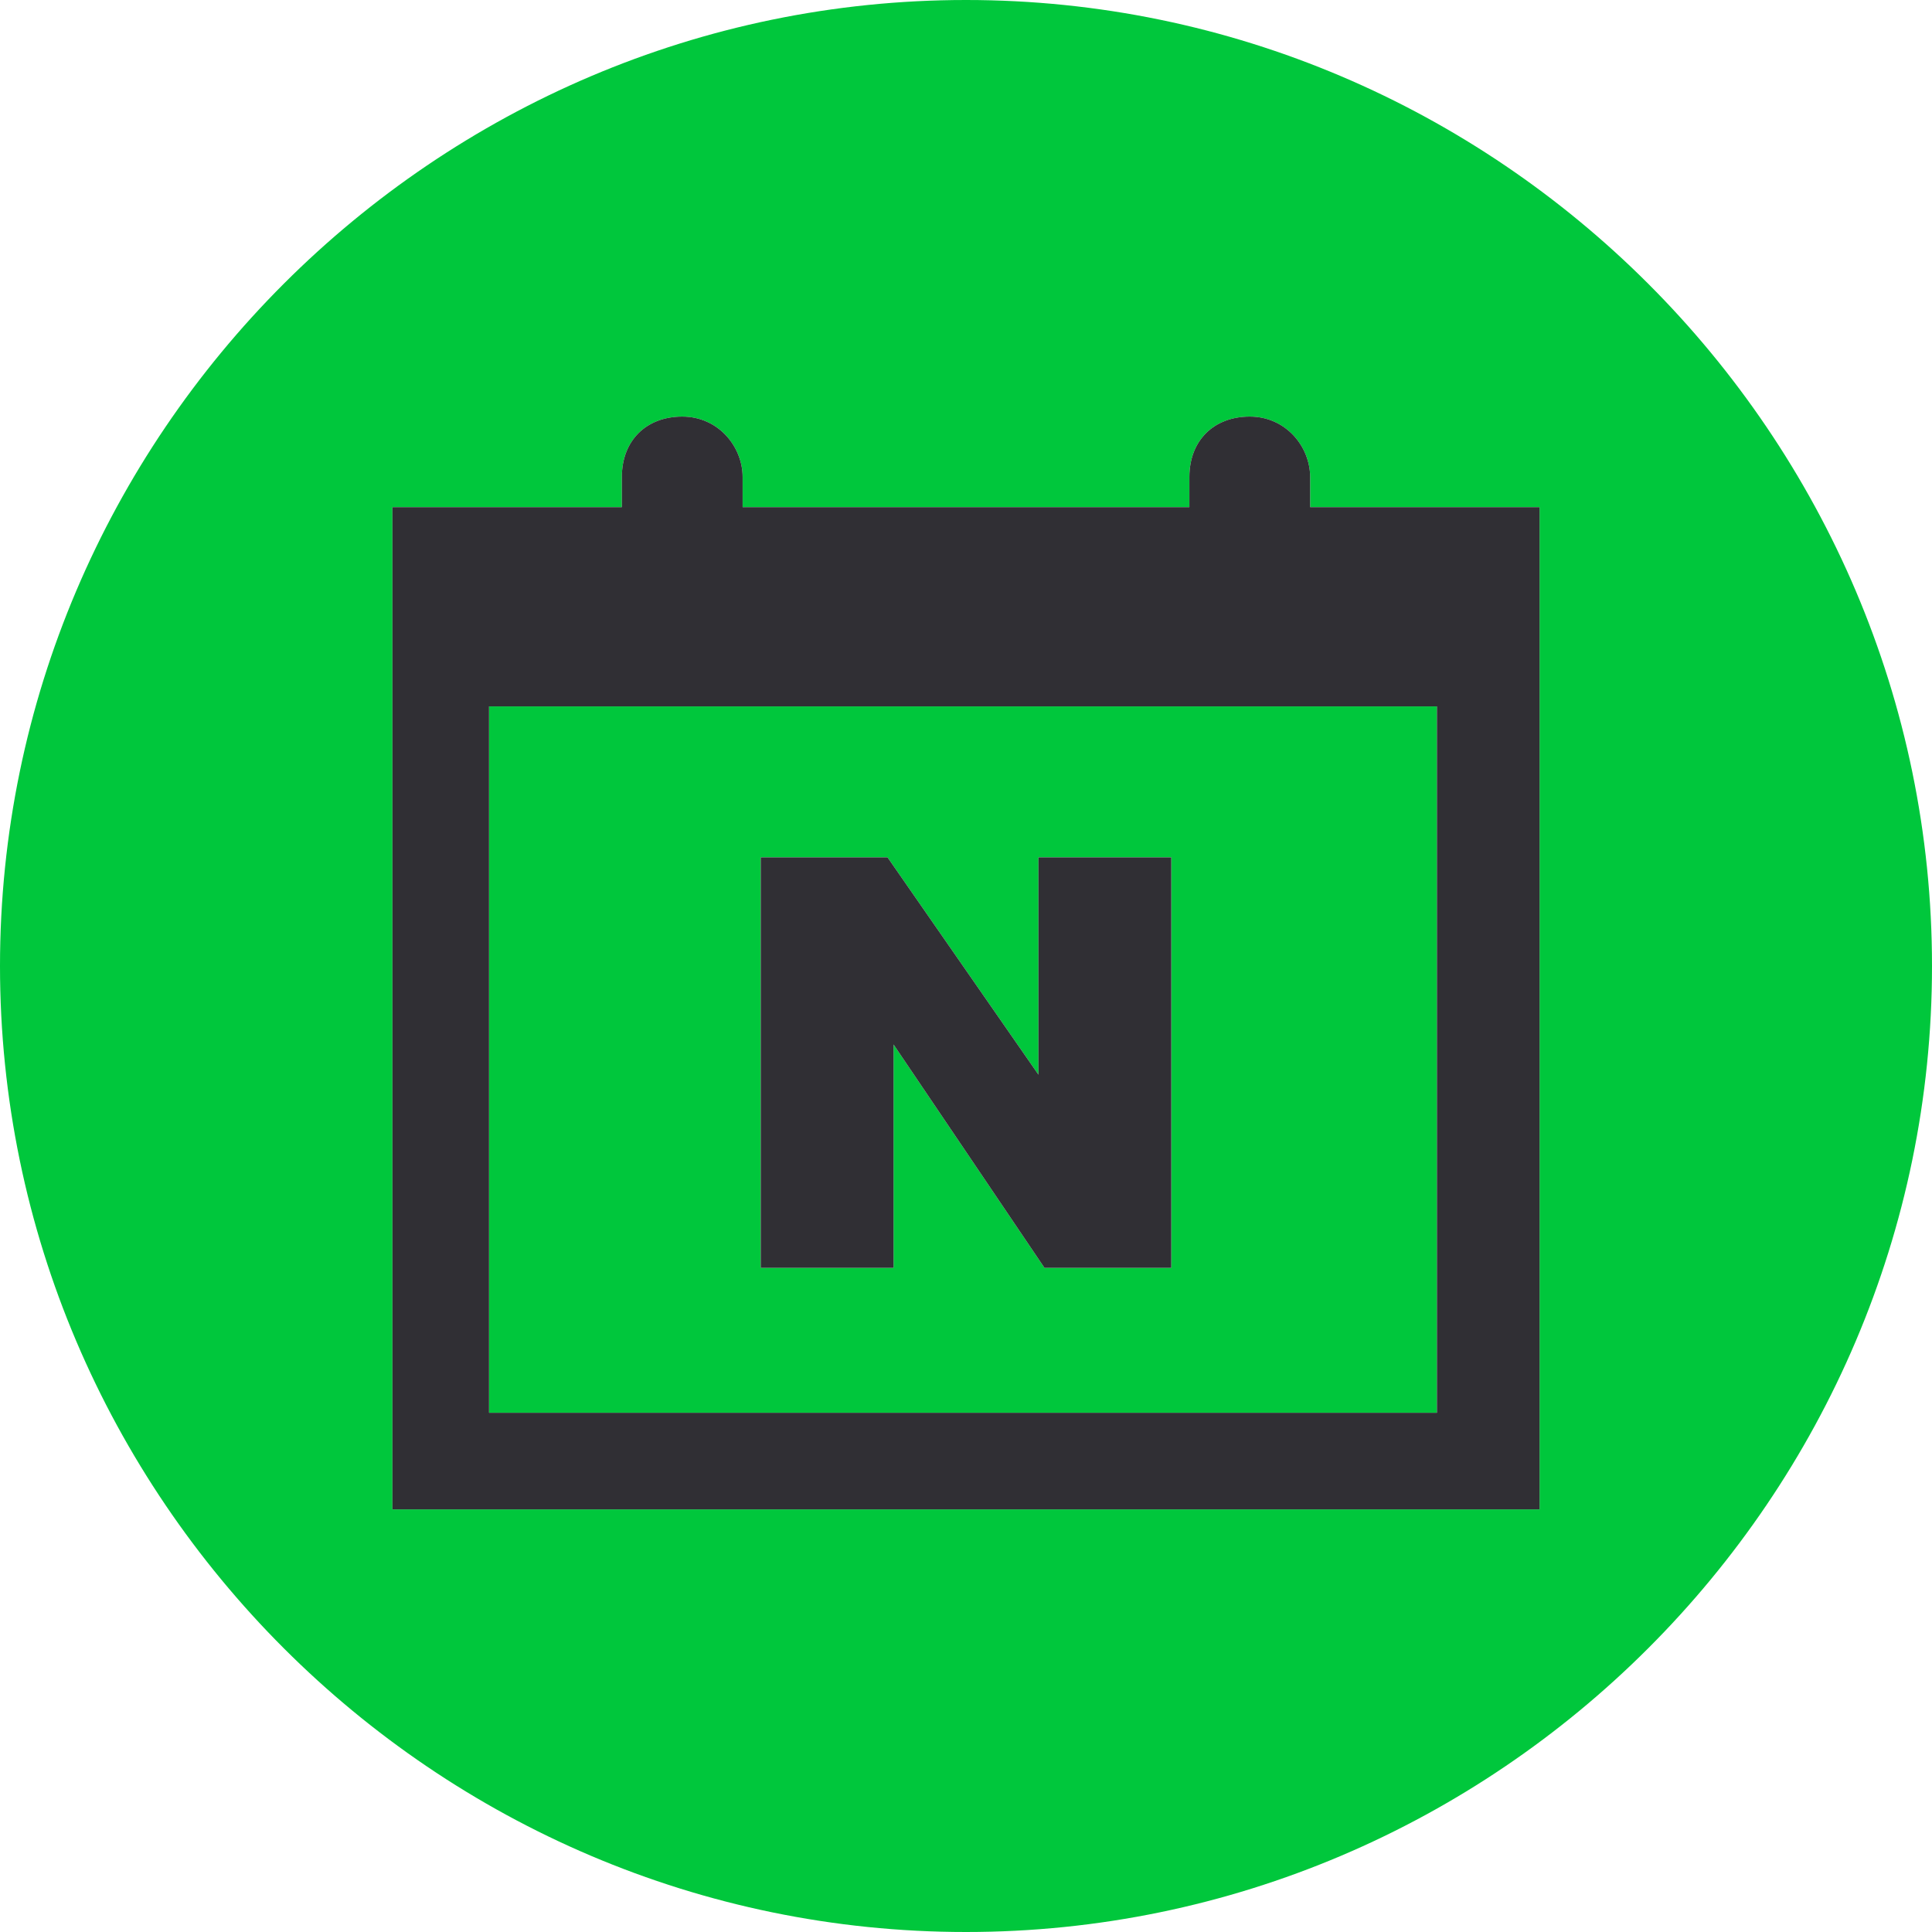
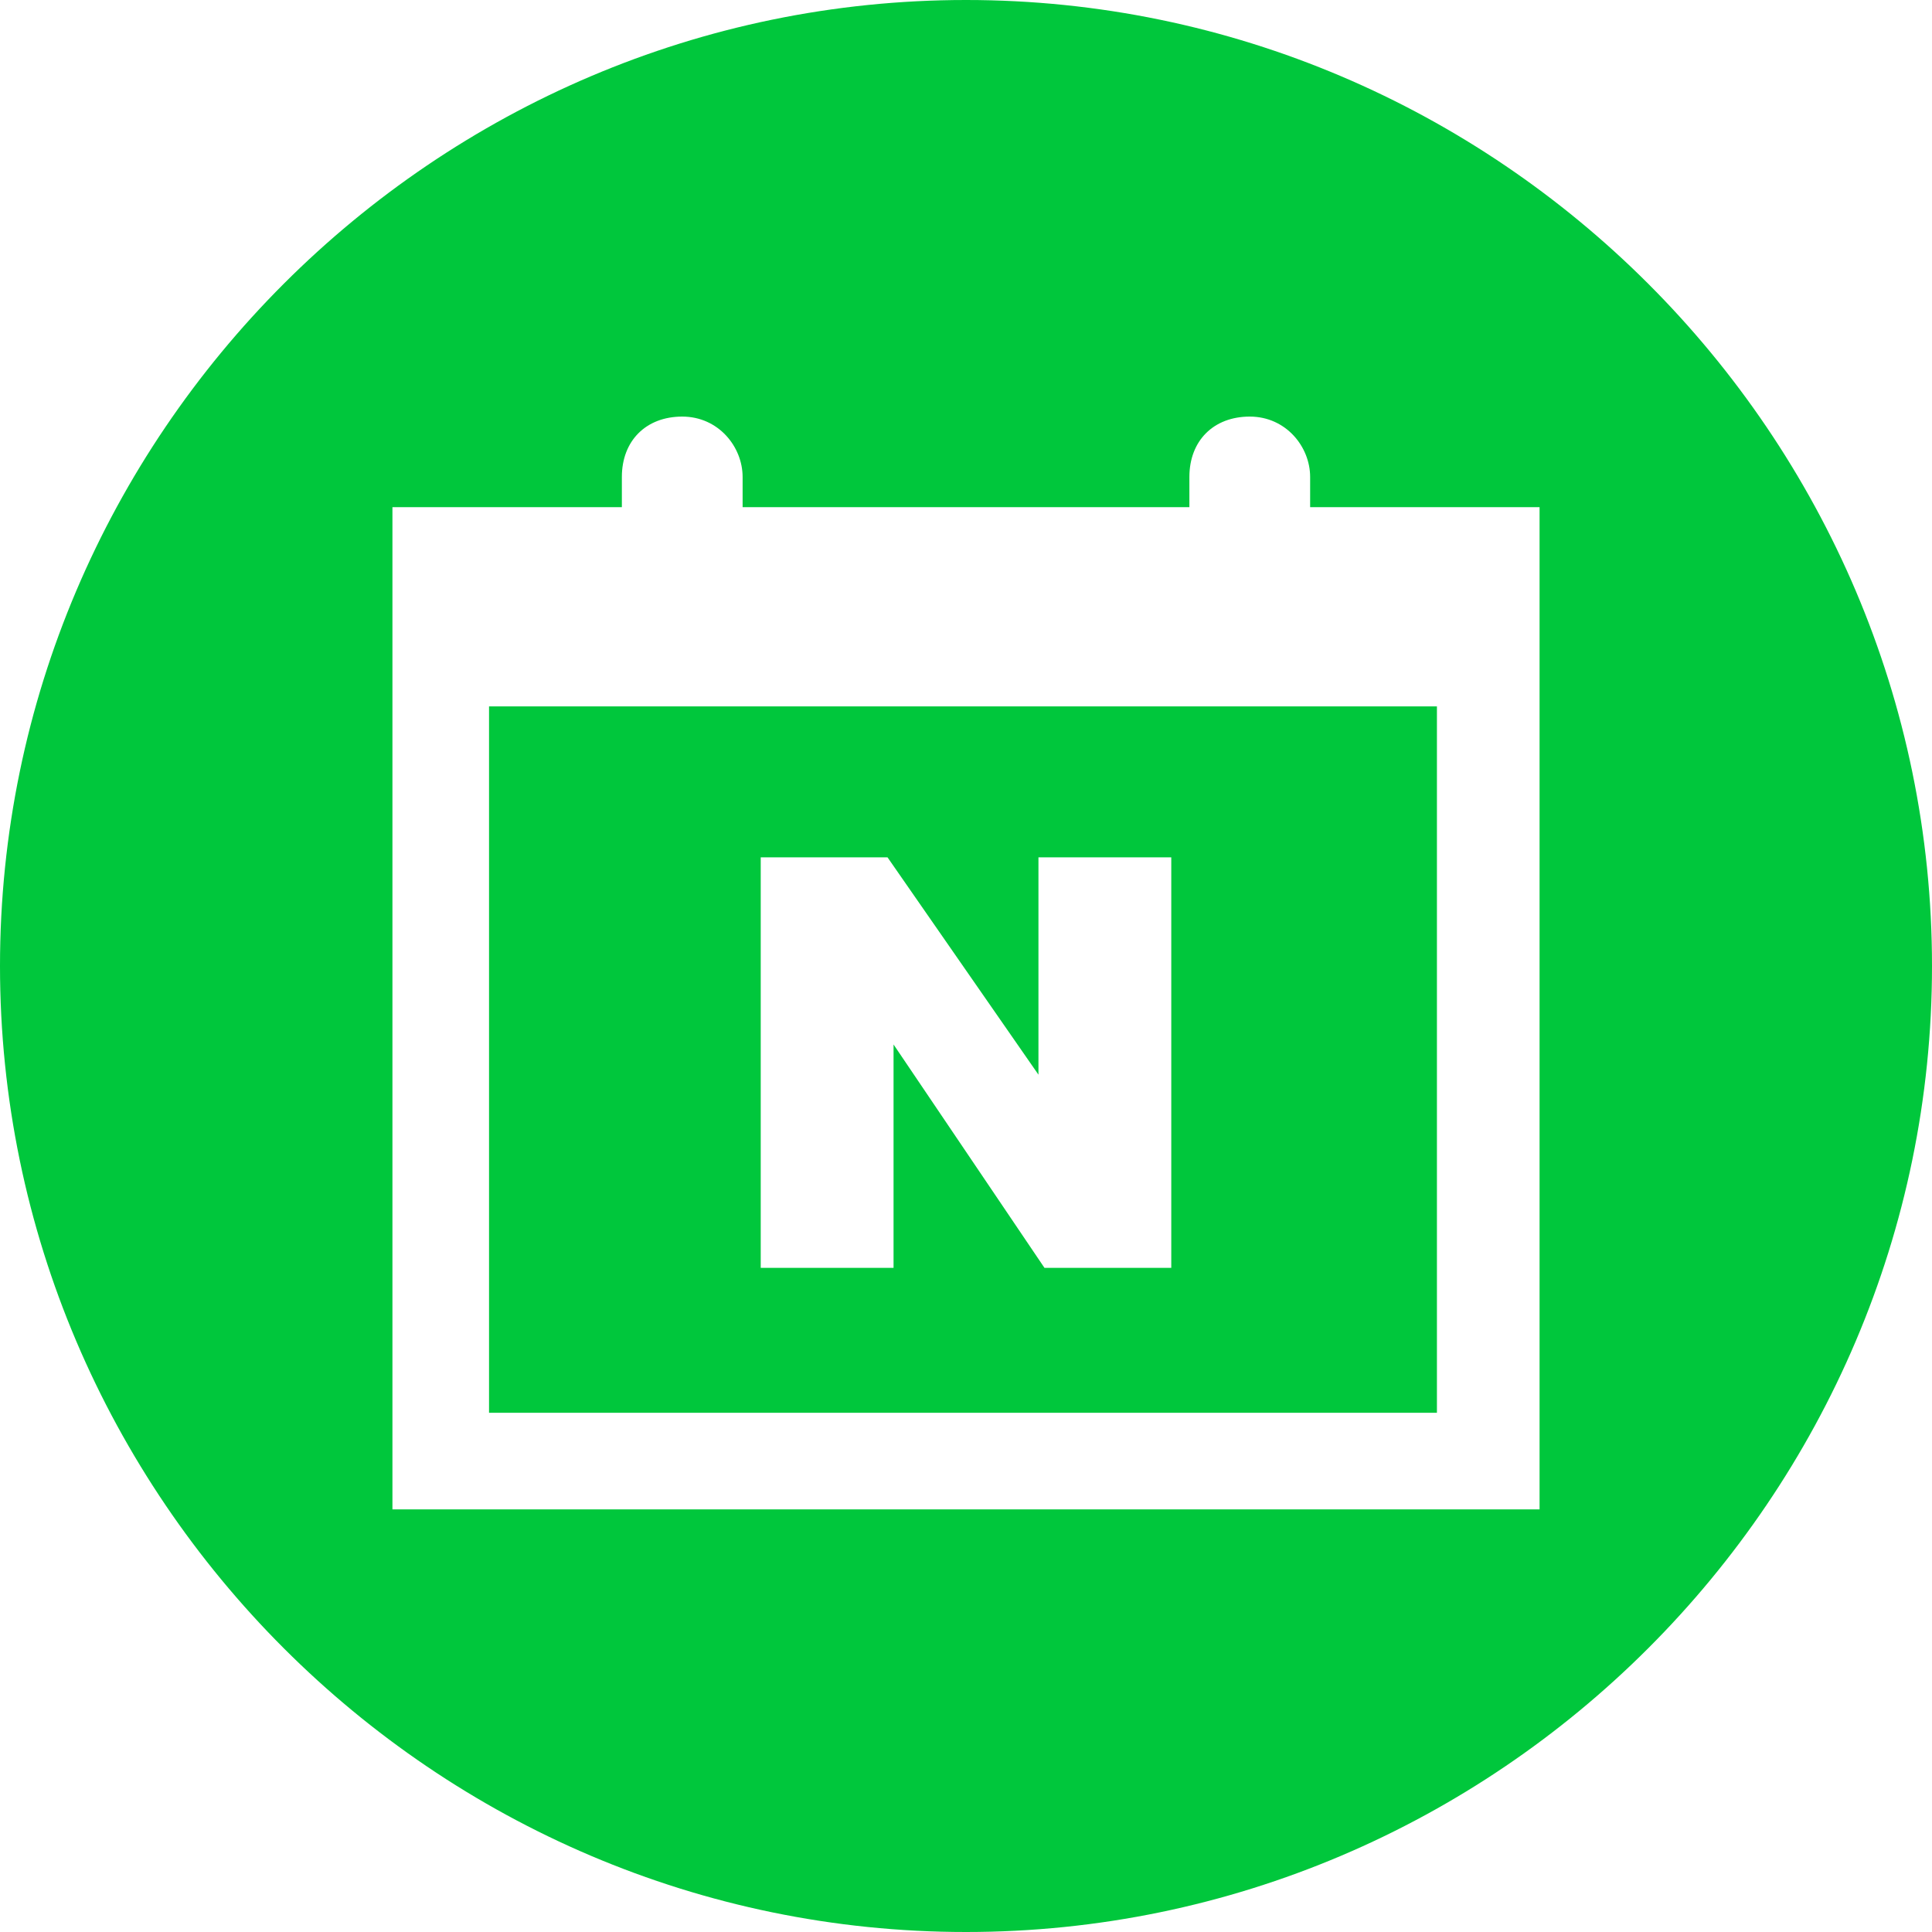
<svg xmlns="http://www.w3.org/2000/svg" id="ico_insta" data-name="ico insta" width="32" height="32" version="1.1" viewBox="0 0 32 32">
  <defs>
    <style>
      .cls-1 {
        fill: #302f34;
      }

      .cls-1, .cls-2 {
        stroke-width: 0px;
      }

      .cls-2 {
        fill: #00c73c;
      }
    </style>
  </defs>
  <path class="cls-2" d="M8.1,23.4h15.7v-11.7h-15.7s0,11.7,0,11.7ZM12.6,14.2h2.1l2.5,3.6v-3.6h2.2v6.8h-2.1l-2.5-3.7v3.7h-2.2s0-6.8,0-6.8Z" />
  <path class="cls-2" d="M16,0C7.2,0,0,7.2,0,16s7.2,16,16,16,16-7.2,16-16S24.8,0,16,0ZM25.5,25H6.5V8.4h3.8v-.5c0-.6.4-1,1-1s1,.5,1,1v.5h7.4v-.5c0-.6.4-1,1-1s1,.5,1,1v.5h3.8v16.6Z" />
-   <path class="cls-1" d="M21.7,7.9c0-.5-.4-1-1-1s-1,.4-1,1v.5h-7.4v-.5c0-.5-.4-1-1-1s-1,.4-1,1v.5h-3.8v16.6h19V8.4h-3.8s0-.5,0-.5ZM23.8,11.7v11.7h-15.7v-11.7h15.7Z" />
-   <polygon class="cls-1" points="14.8 17.3 17.3 21 19.4 21 19.4 14.2 17.2 14.2 17.2 17.8 14.7 14.2 12.6 14.2 12.6 21 14.8 21 14.8 17.3" />
</svg>